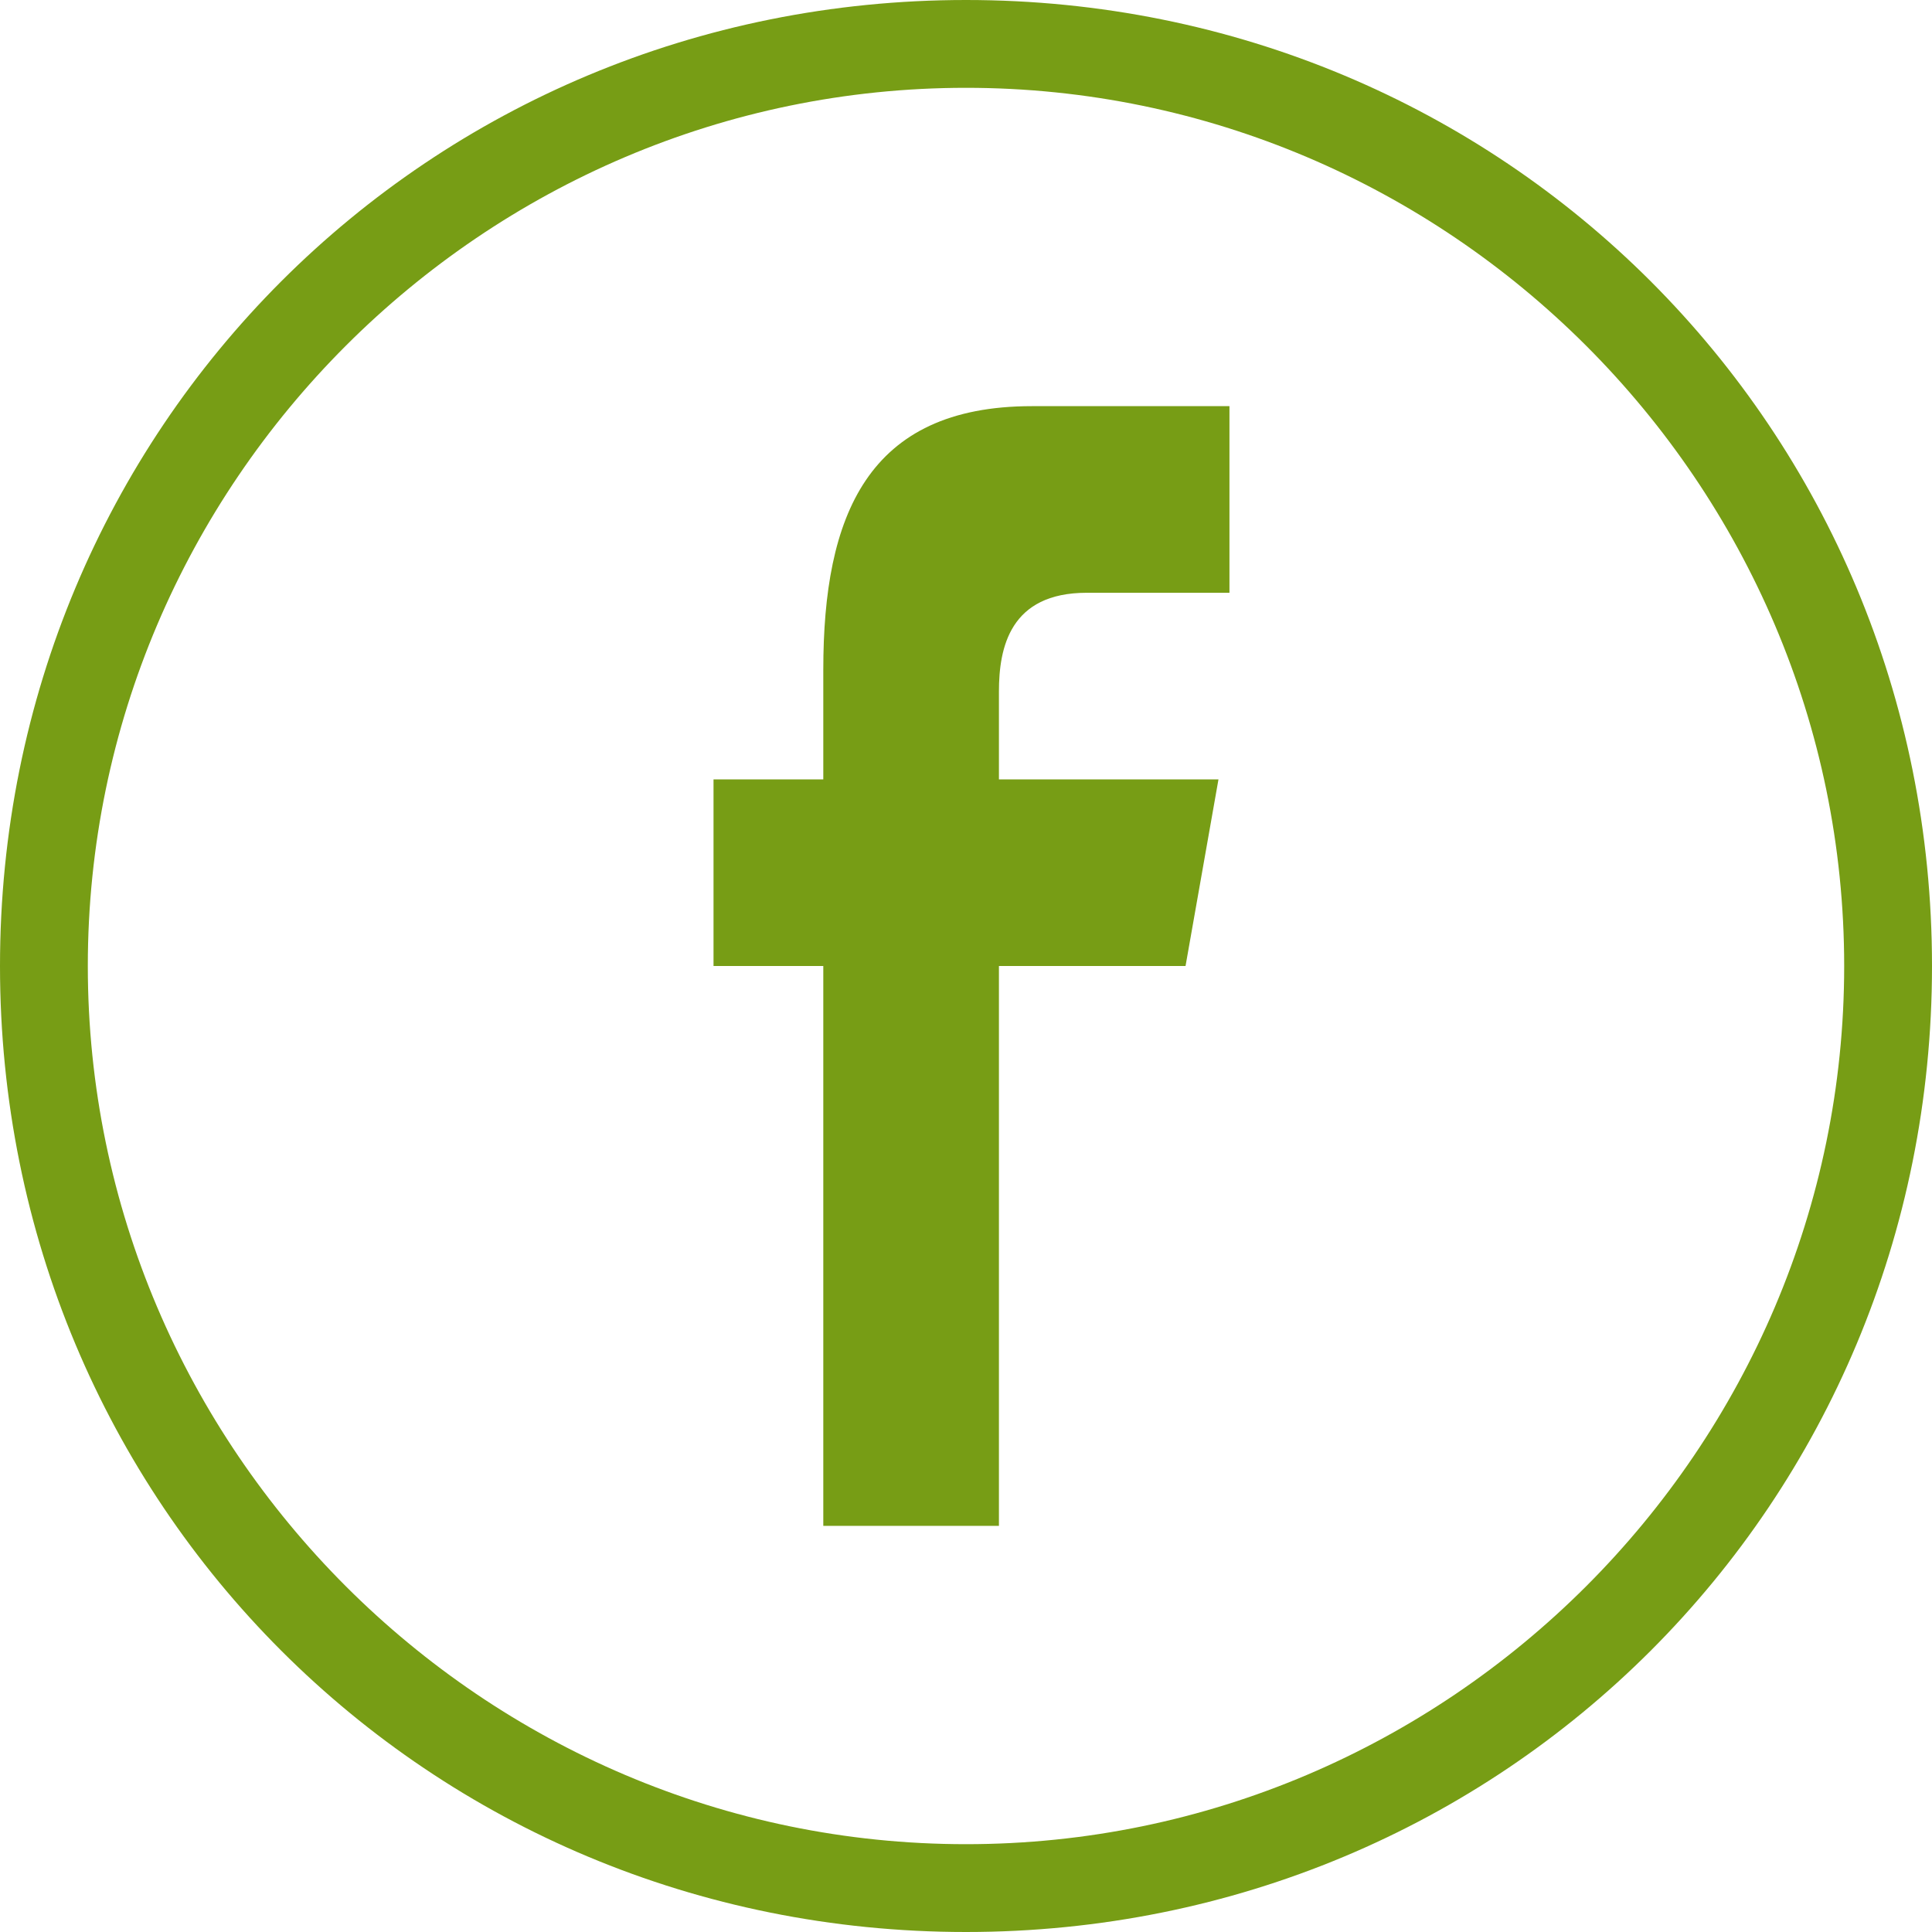
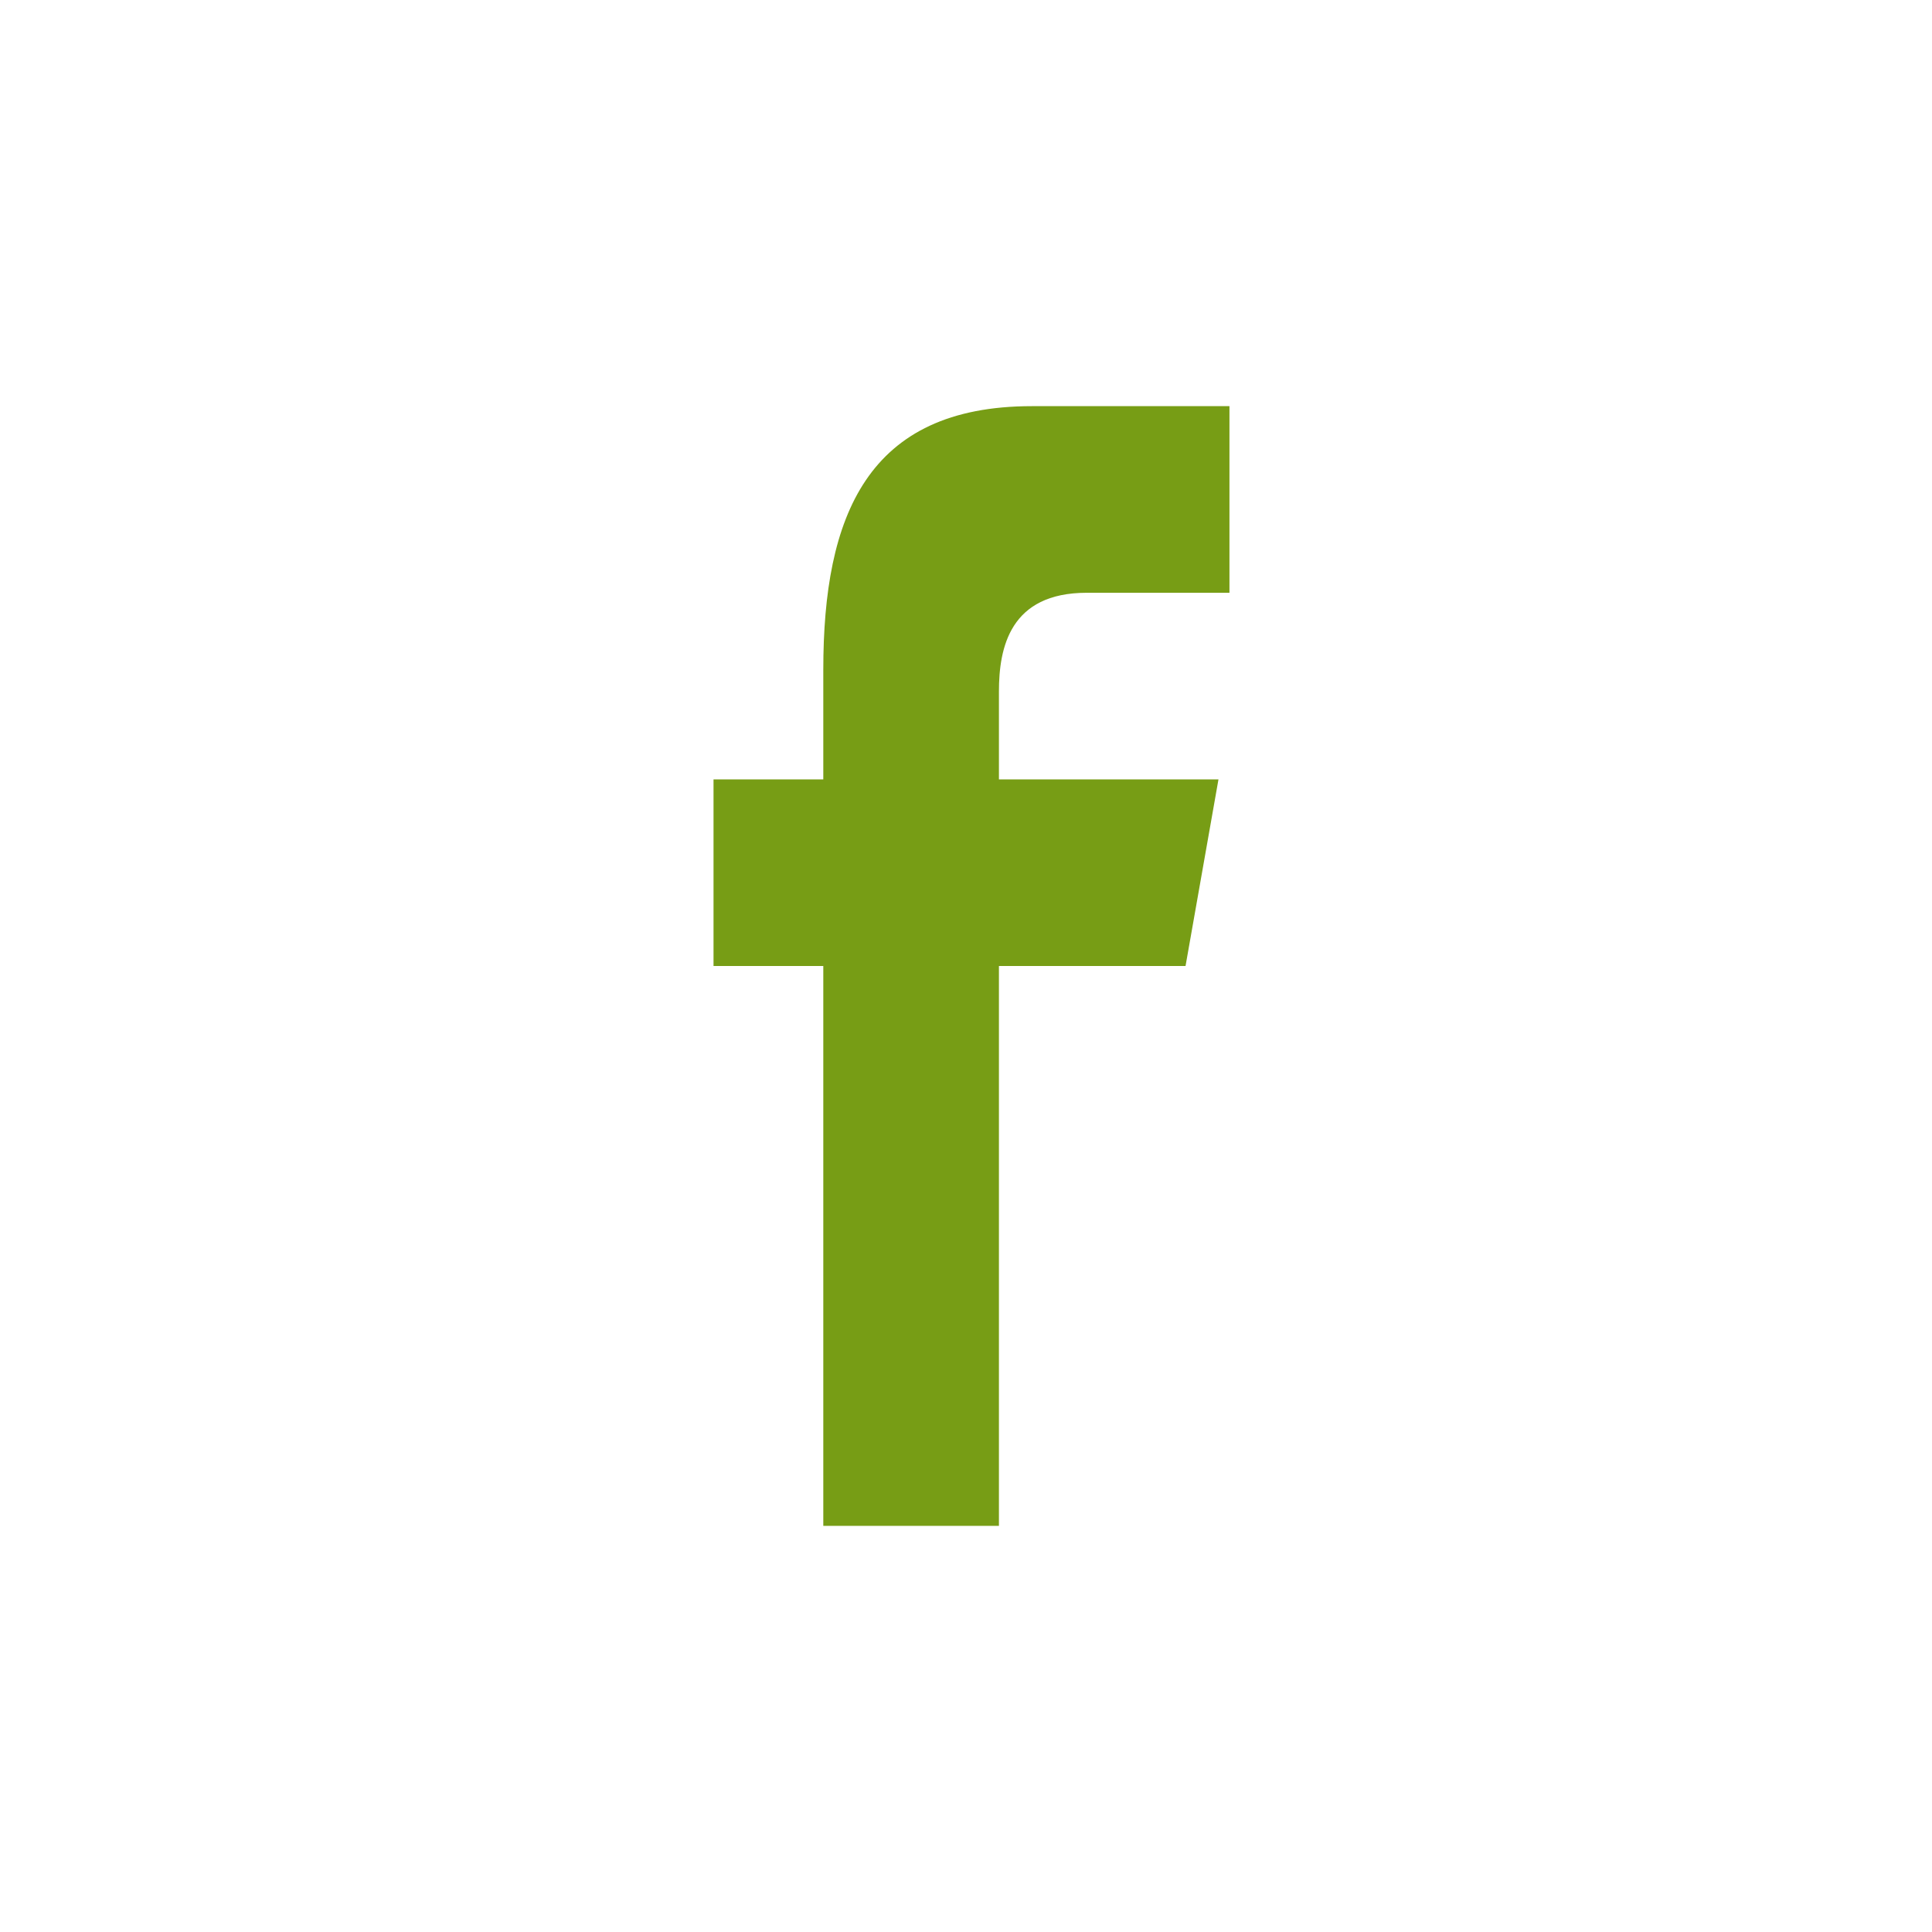
<svg xmlns="http://www.w3.org/2000/svg" id="Ebene_1" viewBox="0 0 17.6 17.6">
  <style>.st0{fill-rule:evenodd;clip-rule:evenodd;fill:#779d15}</style>
-   <path d="M17.6 8.8c0-4.9-3.9-8.8-8.8-8.8S0 3.9 0 8.8s3.9 8.8 8.8 8.8 8.8-3.9 8.8-8.8zM.8 8.8c0-4.4 3.6-8 8-8s8 3.6 8 8-3.6 8-8 8-8-3.6-8-8z" class="st0" />
  <path d="M9.1 13.9V8.8h1.7l.3-1.7h-2v-.8c0-.4.1-.9.8-.9h1.3V3.7H9.4c-1.5 0-1.9 1-1.9 2.4v1h-1v1.7h1v5.1h1.6z" class="st0" />
</svg>